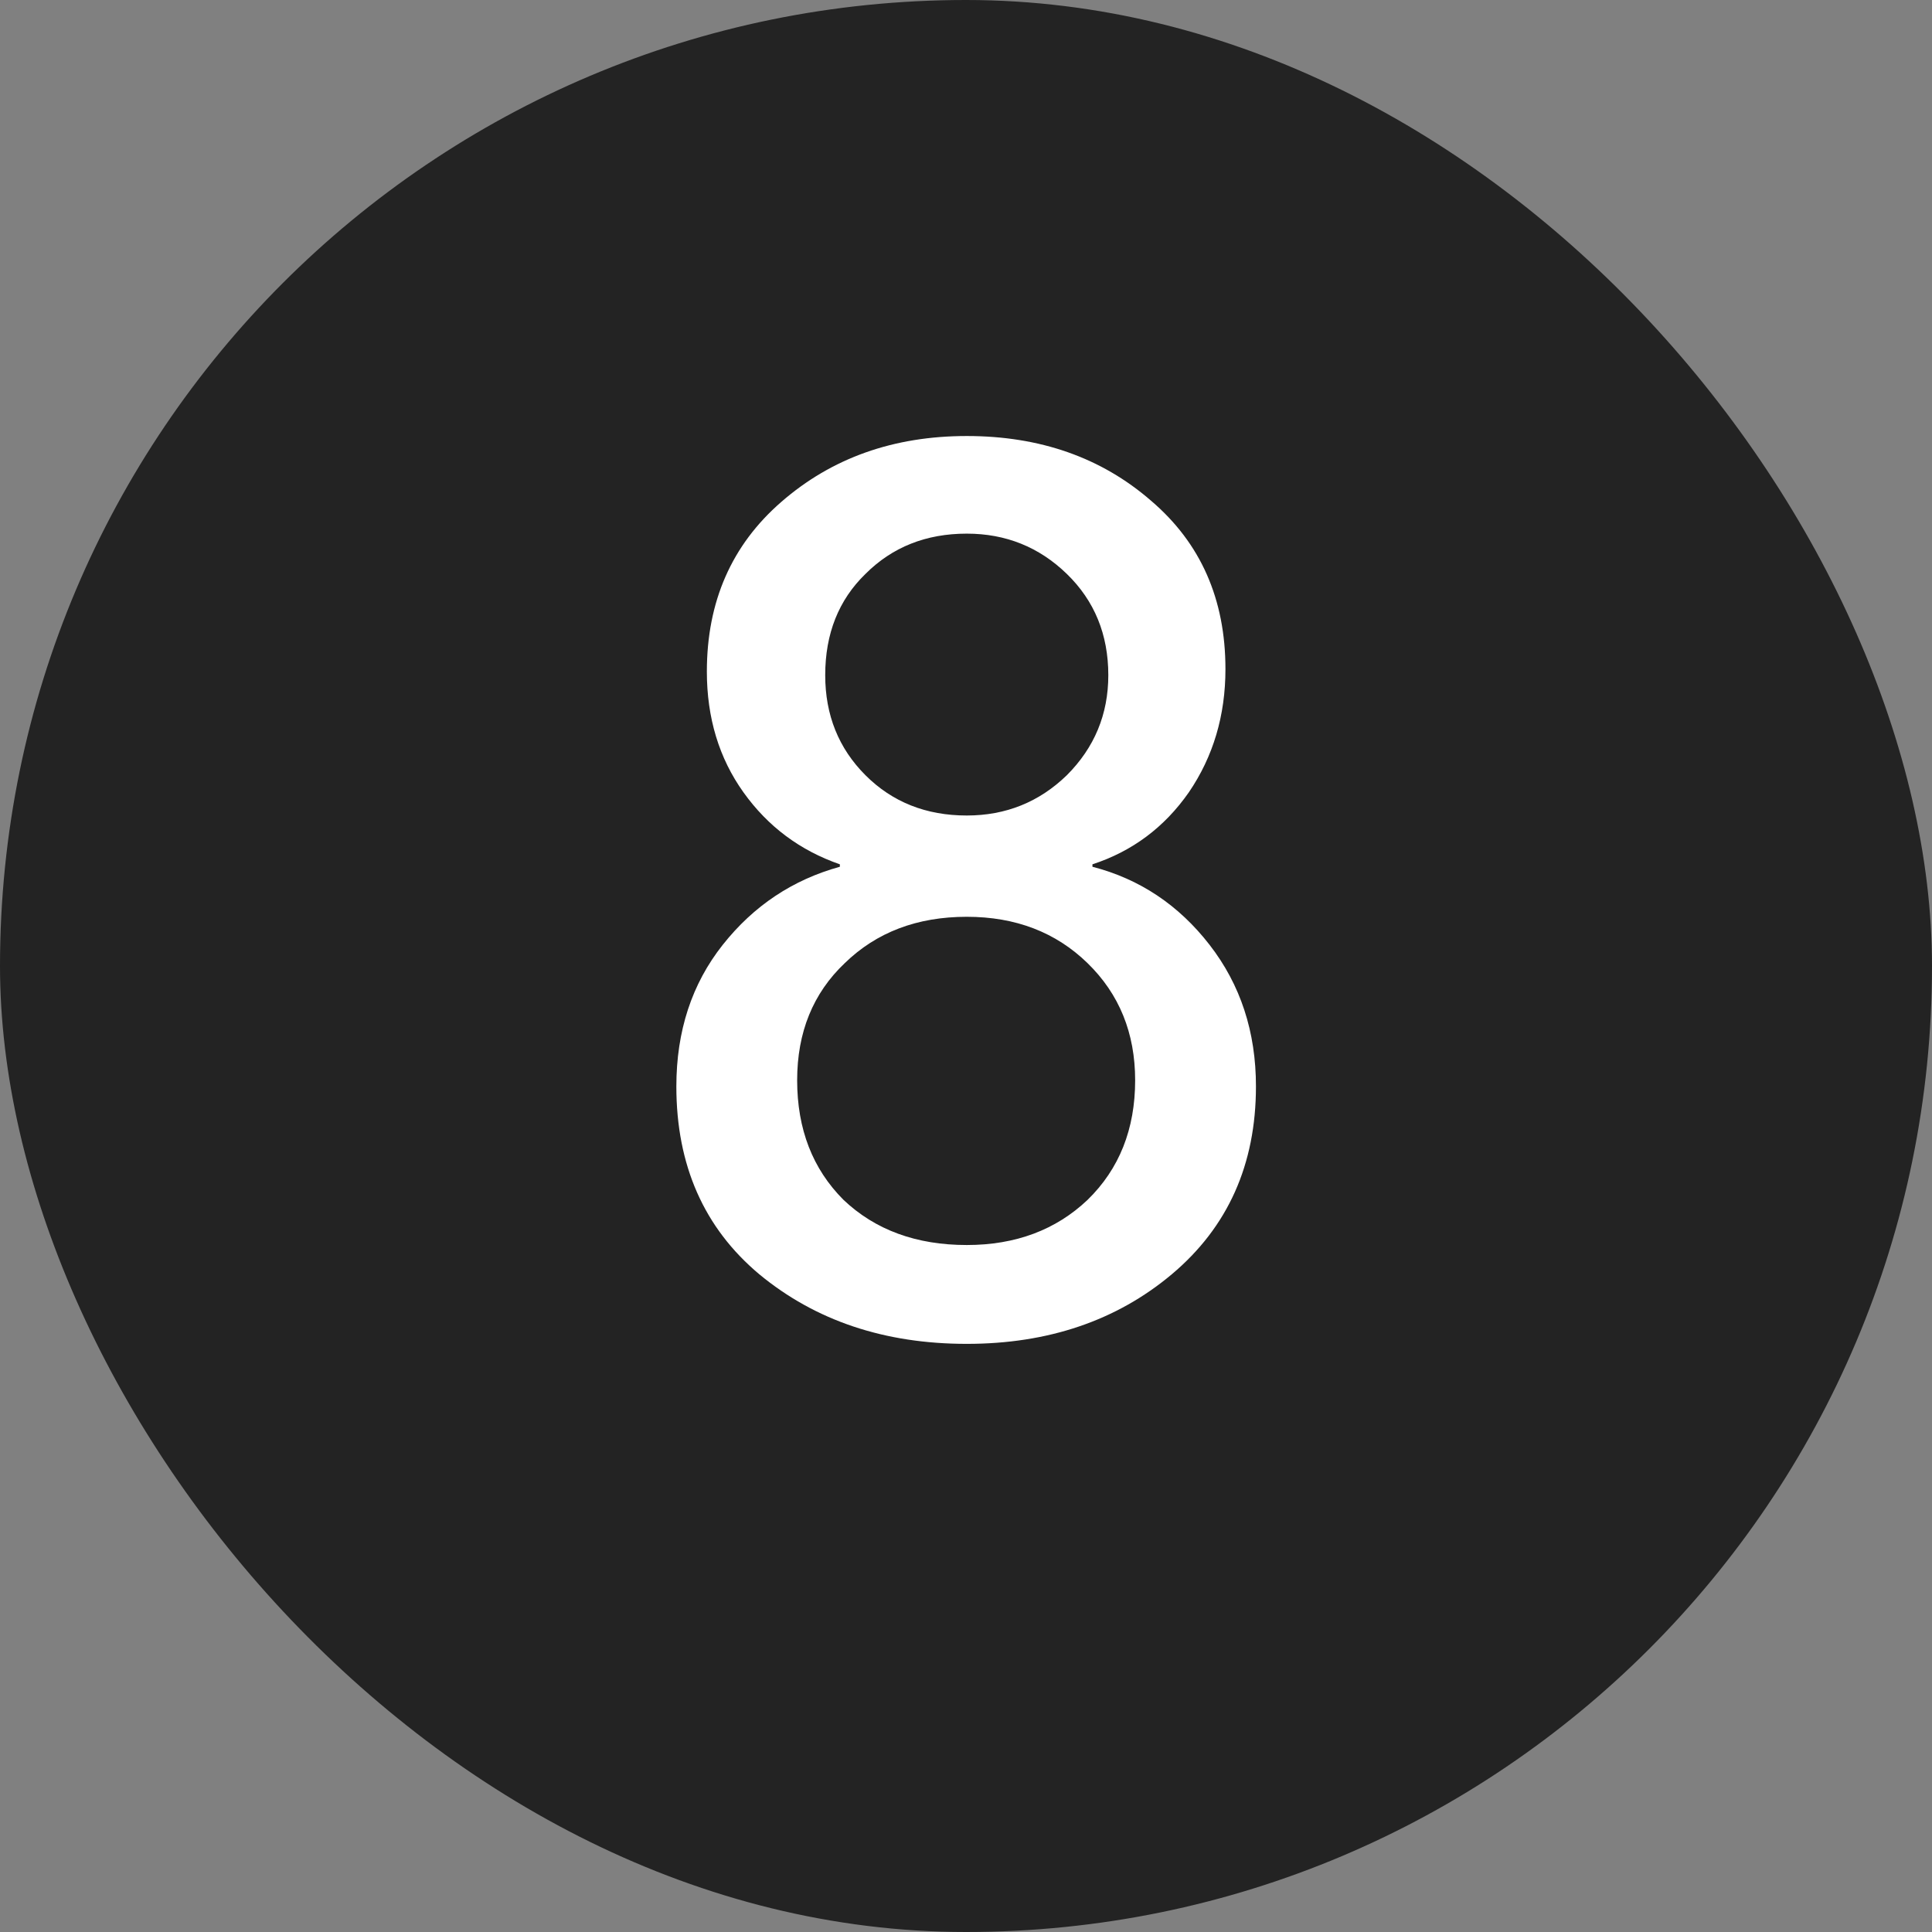
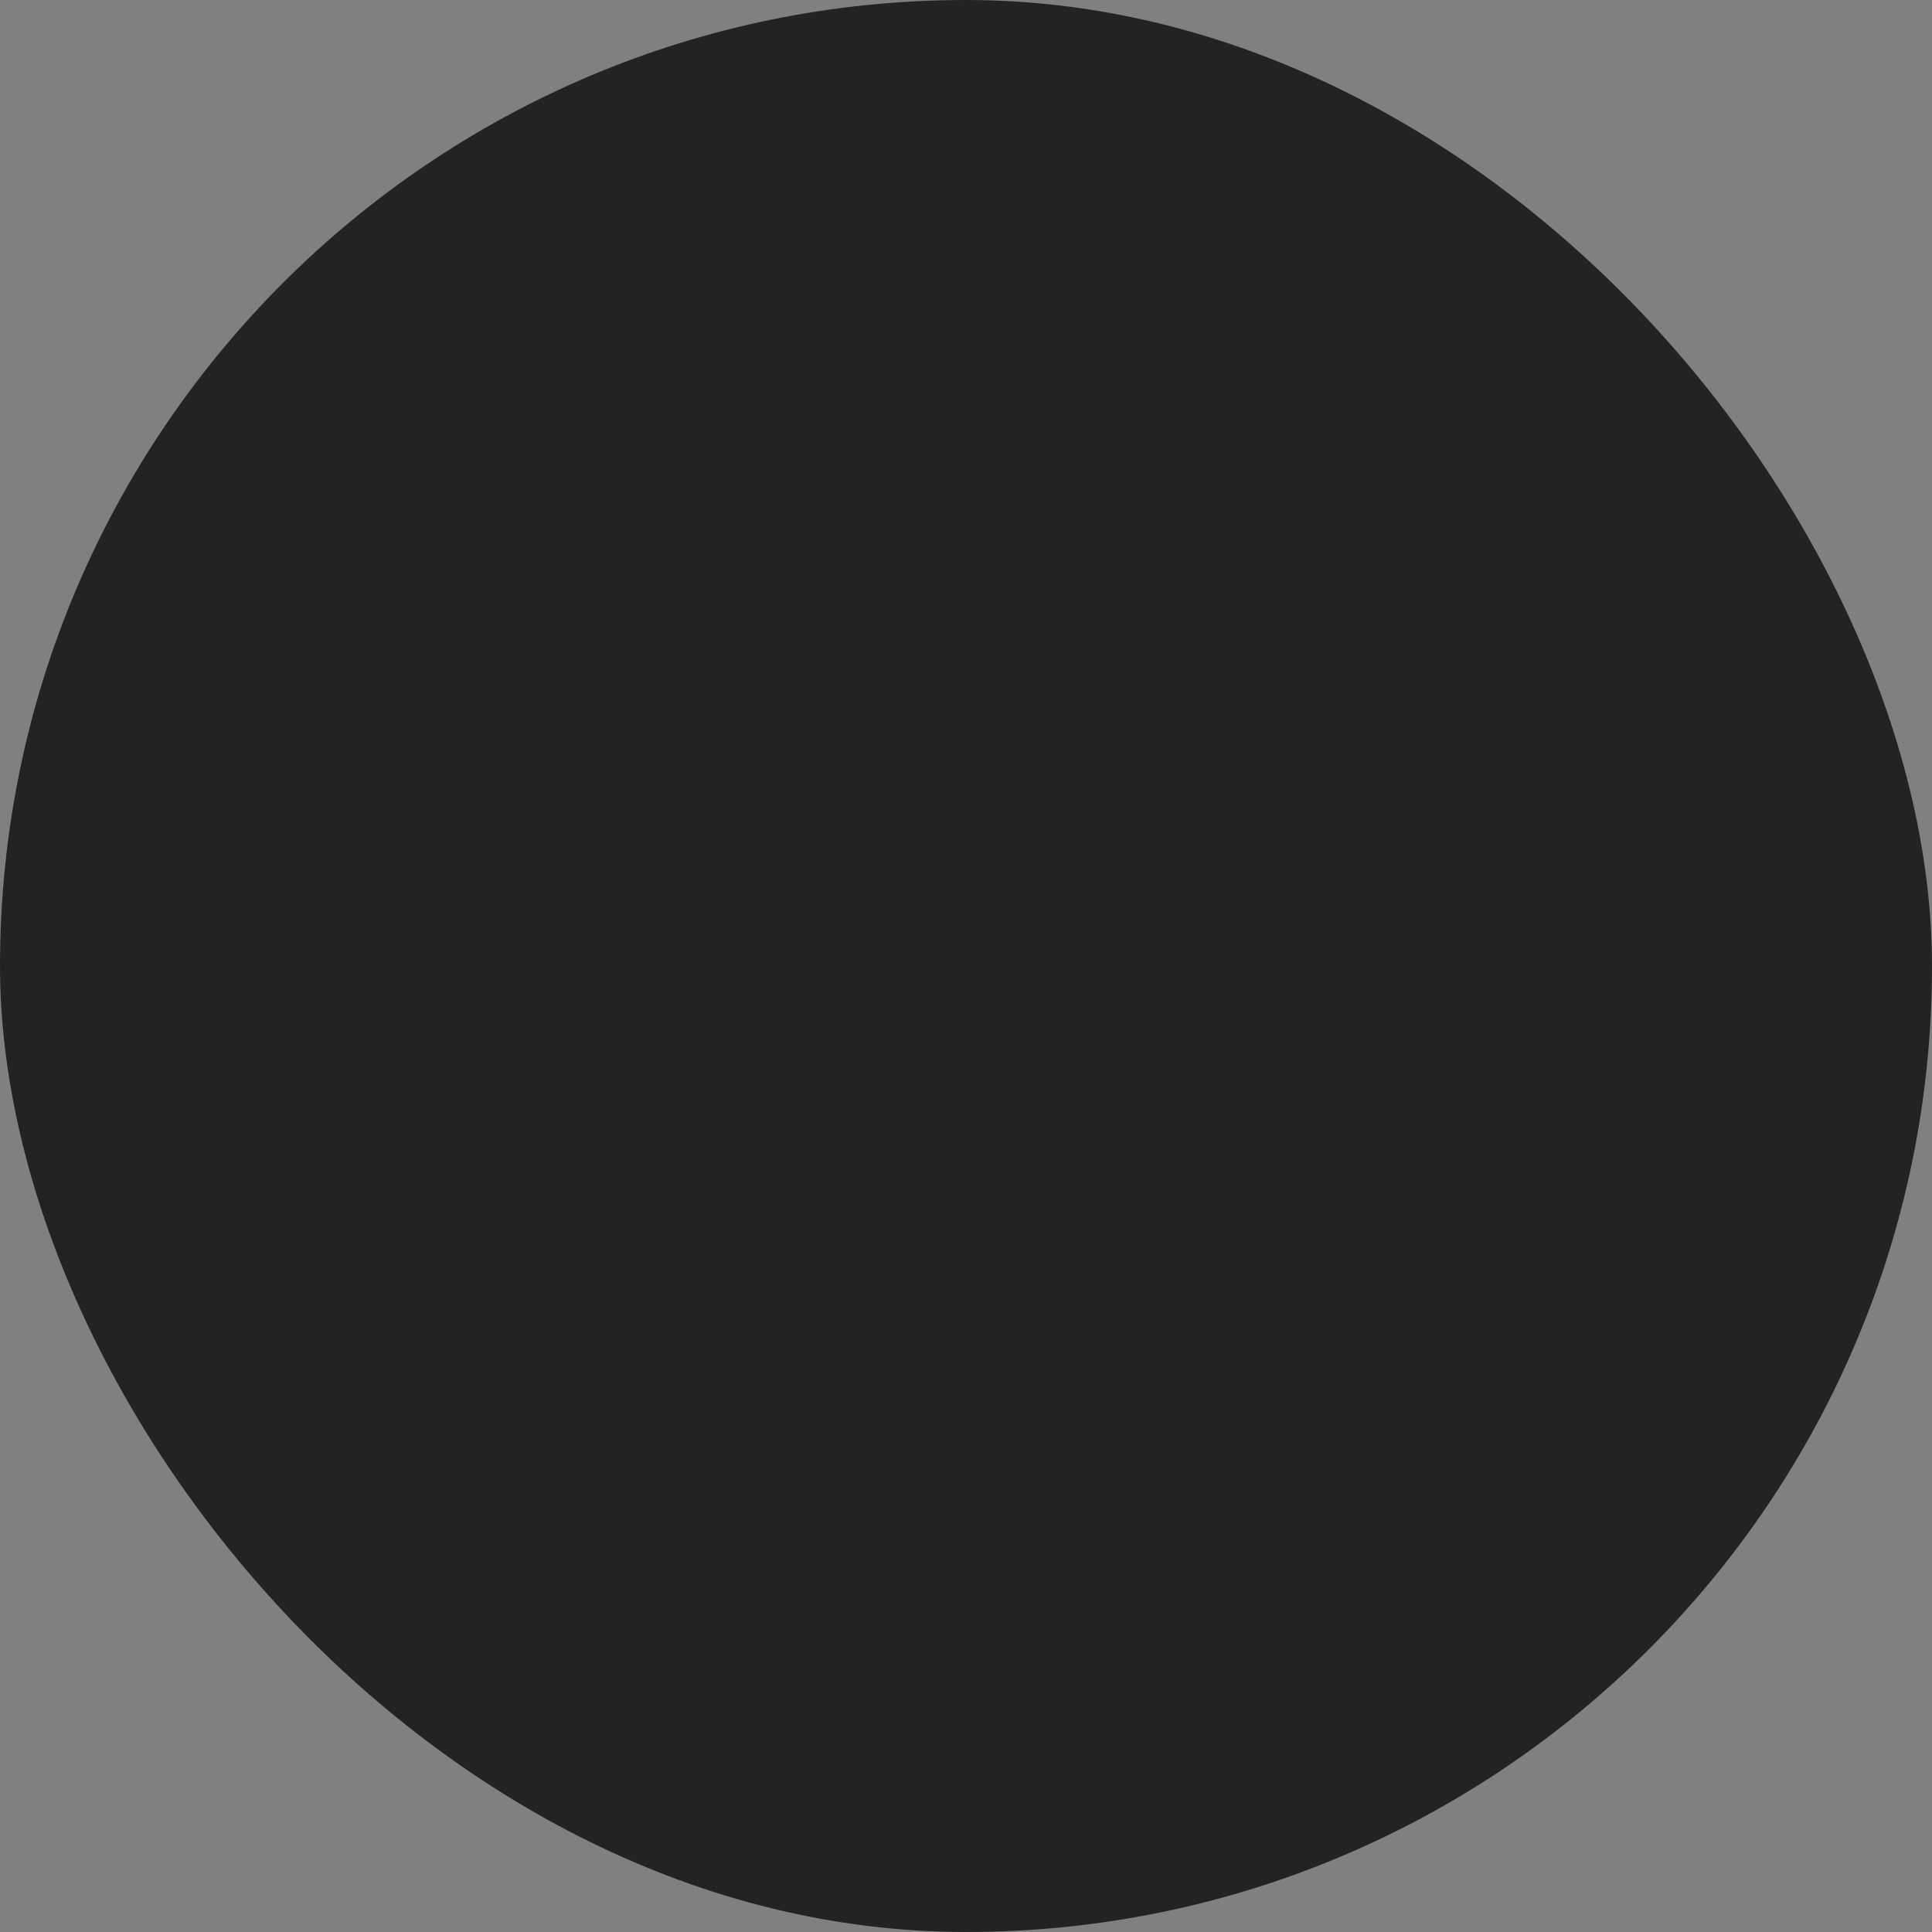
<svg xmlns="http://www.w3.org/2000/svg" width="38" height="38" viewBox="0 0 38 38" fill="none">
  <rect x="0" y="0" width="38" height="38" fill="#808080" stroke="none" />
  <rect x="38" y="38" width="38" height="38" rx="19" transform="rotate(-180 38 38)" fill="#232323" />
-   <path d="M21.487 17.048C22.415 17.288 23.183 17.8 23.791 18.584C24.399 19.368 24.703 20.296 24.703 21.368C24.703 22.904 24.151 24.136 23.047 25.064C21.959 25.976 20.615 26.432 19.015 26.432C17.399 26.432 16.039 25.976 14.935 25.064C13.847 24.152 13.303 22.92 13.303 21.368C13.303 20.28 13.607 19.352 14.215 18.584C14.823 17.816 15.591 17.304 16.519 17.048V17C15.735 16.728 15.103 16.256 14.623 15.584C14.143 14.912 13.903 14.12 13.903 13.208C13.903 11.832 14.391 10.72 15.367 9.872C16.359 9.008 17.575 8.576 19.015 8.576C20.455 8.576 21.663 9 22.639 9.848C23.615 10.68 24.103 11.784 24.103 13.16C24.103 14.072 23.863 14.88 23.383 15.584C22.903 16.272 22.271 16.744 21.487 17V17.048ZM16.231 13.28C16.231 14.064 16.495 14.72 17.023 15.248C17.551 15.776 18.215 16.04 19.015 16.04C19.783 16.04 20.439 15.776 20.983 15.248C21.527 14.704 21.799 14.048 21.799 13.28C21.799 12.48 21.527 11.816 20.983 11.288C20.439 10.76 19.783 10.496 19.015 10.496C18.215 10.496 17.551 10.76 17.023 11.288C16.495 11.8 16.231 12.464 16.231 13.28ZM15.679 21.248C15.679 22.208 15.983 22.992 16.591 23.6C17.215 24.192 18.023 24.488 19.015 24.488C19.975 24.488 20.767 24.192 21.391 23.6C22.015 22.992 22.327 22.208 22.327 21.248C22.327 20.32 22.015 19.552 21.391 18.944C20.767 18.336 19.975 18.032 19.015 18.032C18.039 18.032 17.239 18.336 16.615 18.944C15.991 19.536 15.679 20.304 15.679 21.248Z" fill="white" />
</svg>